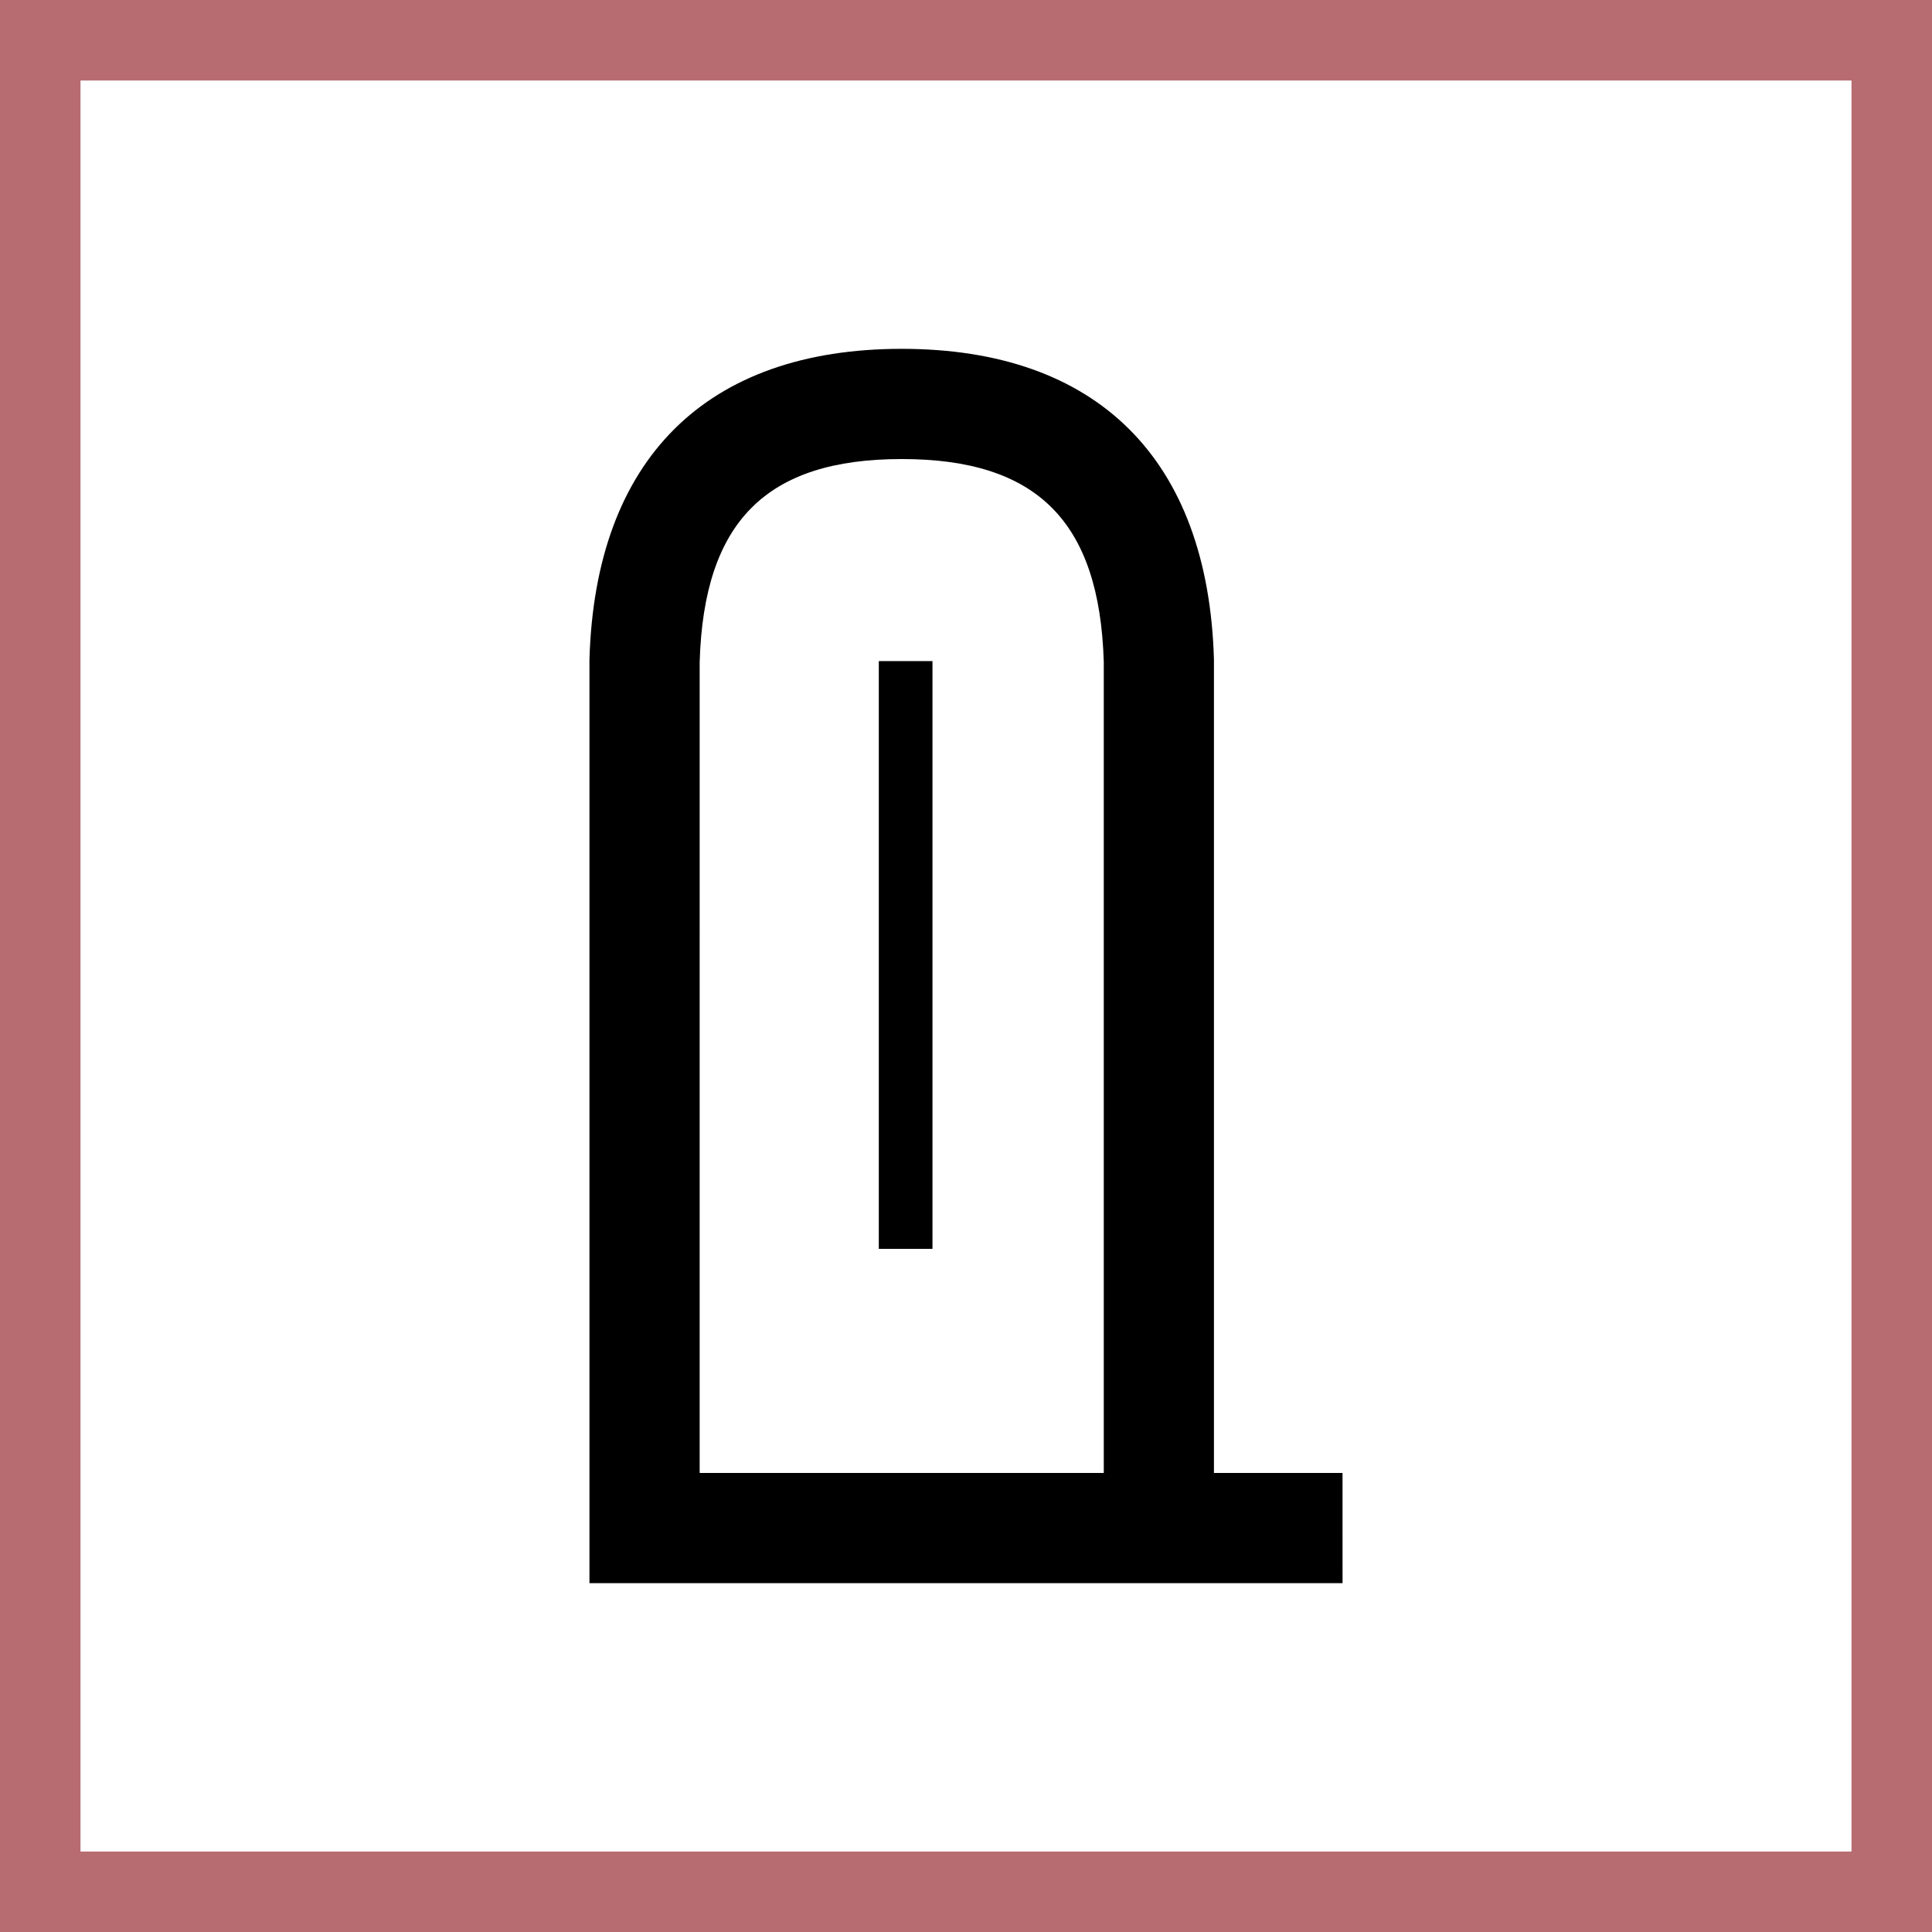
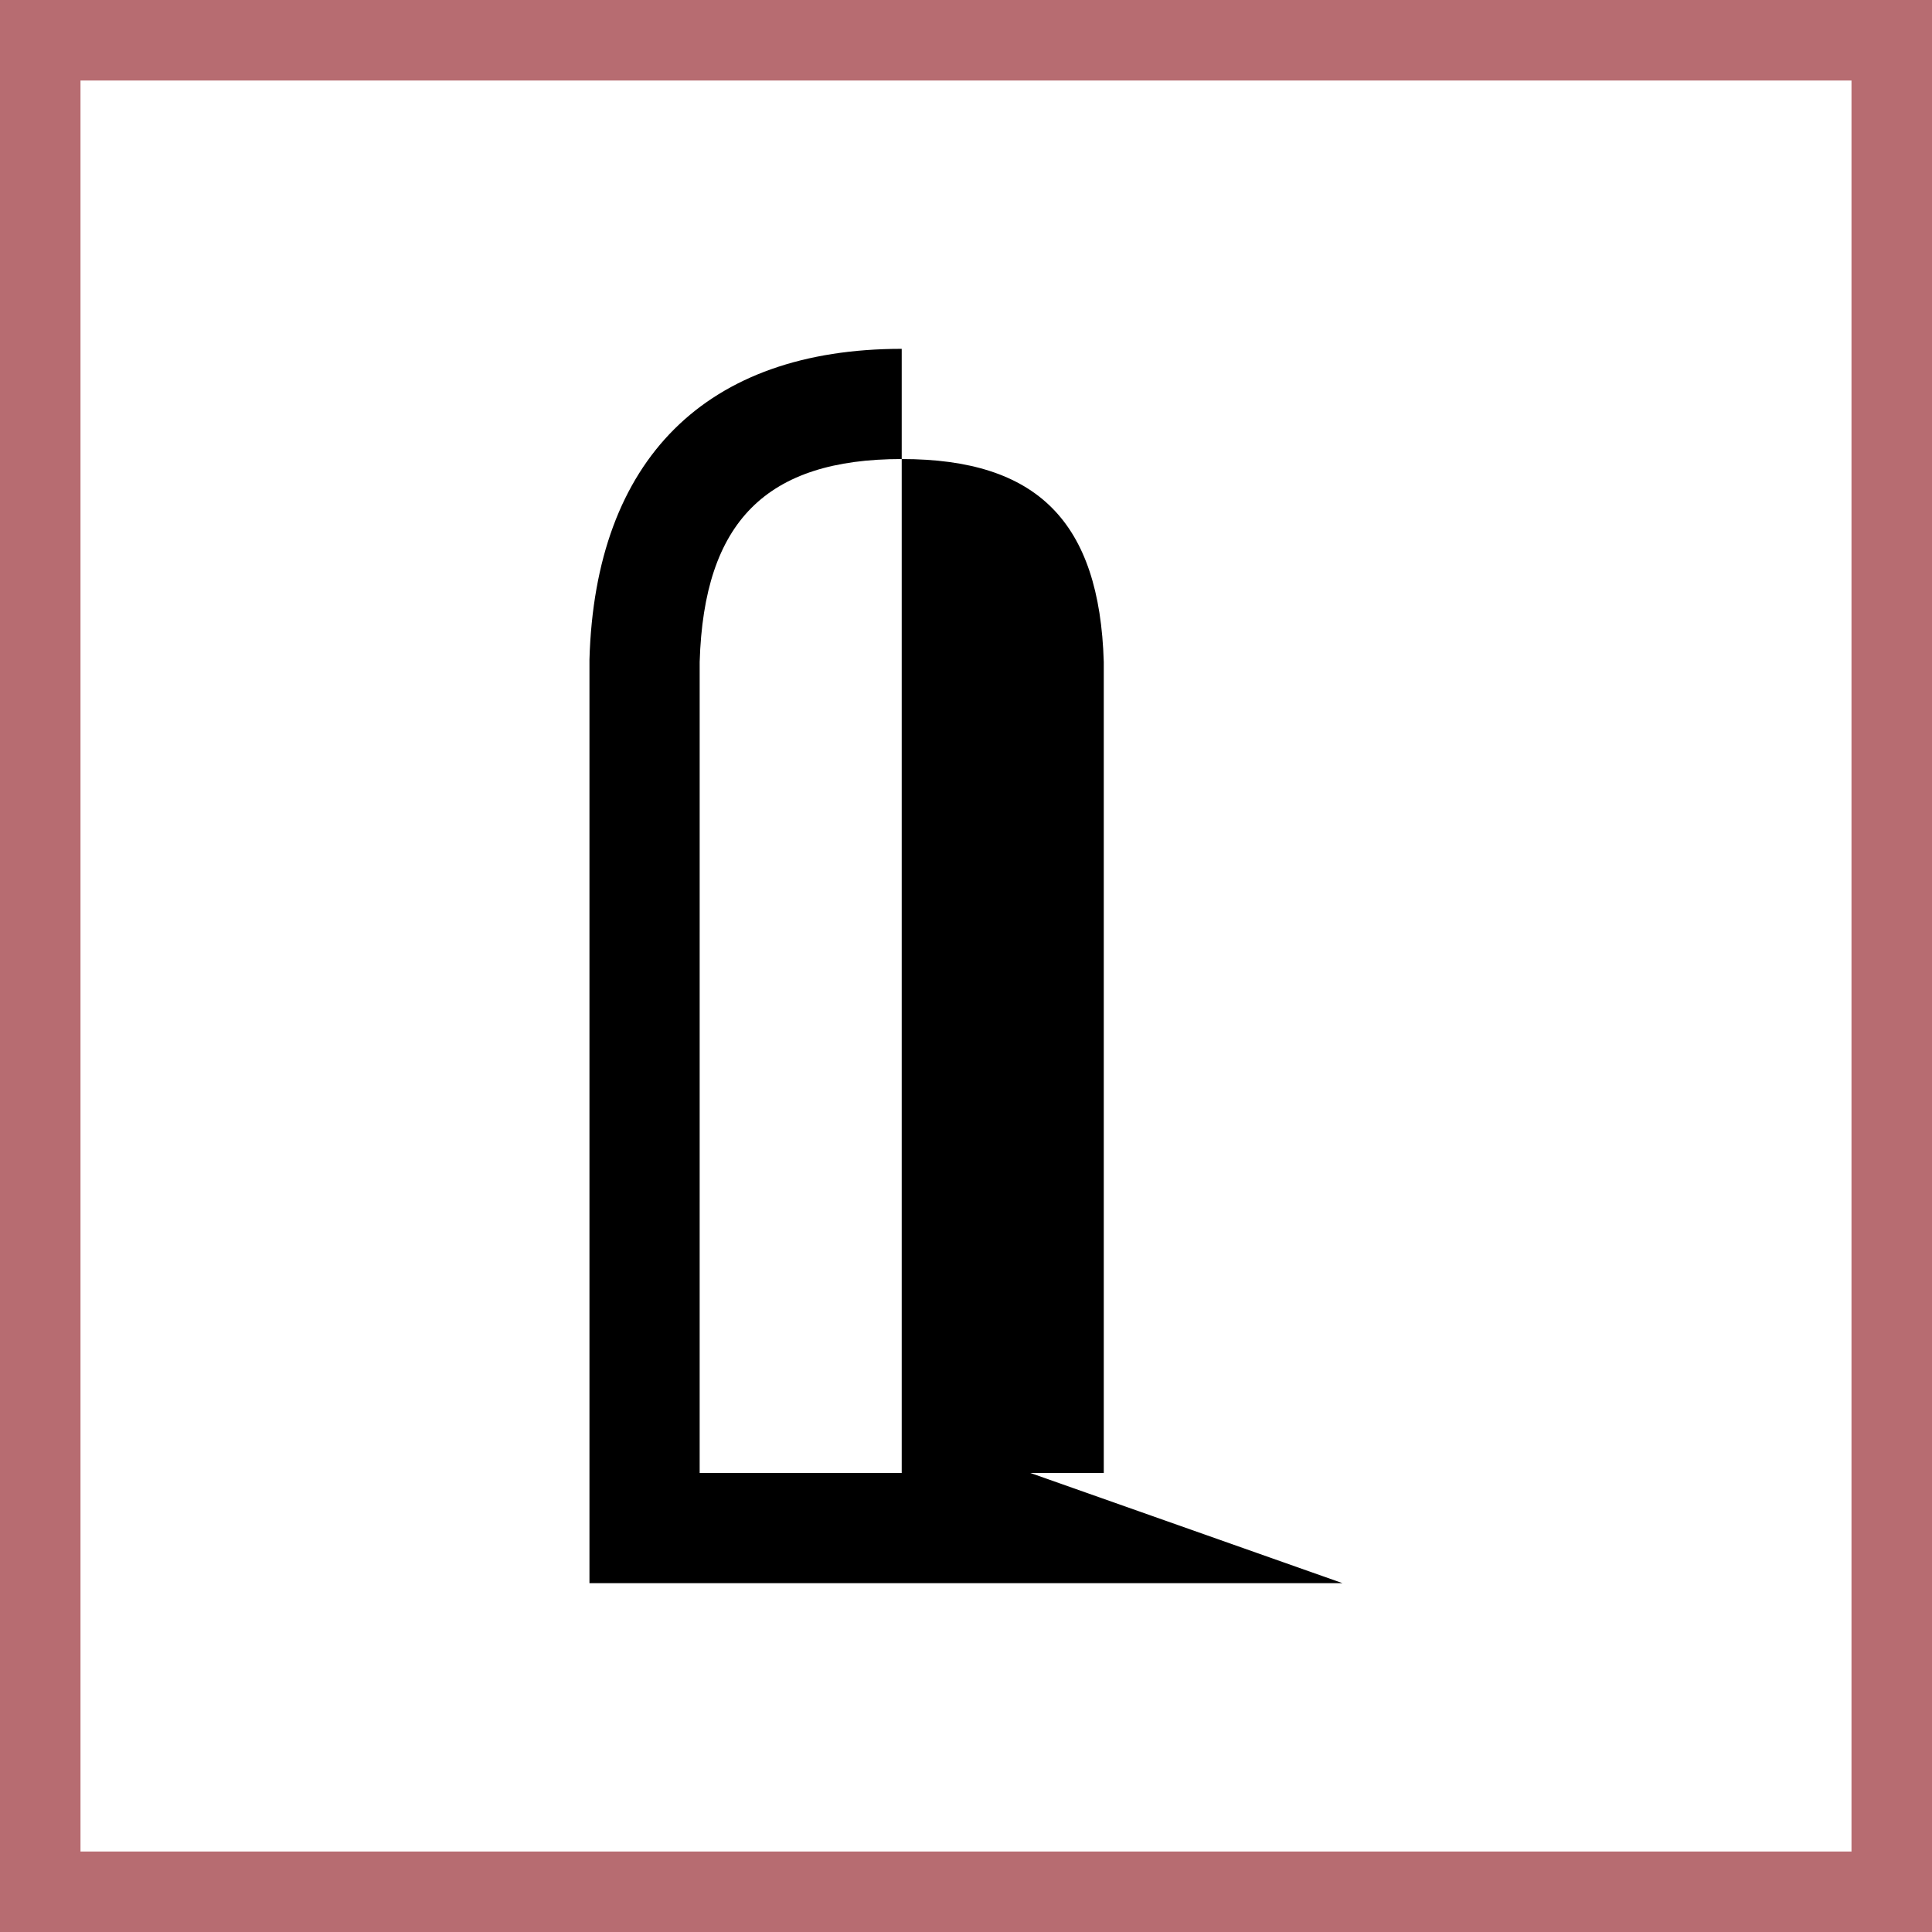
<svg xmlns="http://www.w3.org/2000/svg" width="360" height="360" viewBox="0 0 360 360">
  <rect x="0" y="0" width="360" height="360" fill="#333333" stroke="none" />
  <g>
    <g opacity="0.7">
      <rect width="360" height="360" rx="0.01" fill="#ef858c" />
    </g>
    <rect x="15" y="15" width="330" height="330" rx="0.01" fill="#fff" />
  </g>
  <g>
-     <path d="M250.164,295H109.836l0-172.109C110.907,85.56,131.569,65,168.021,65s57.113,20.56,58.18,57.891l0,.294V274.464h23.959ZM130.372,274.464h75.3V123.336c-.789-26.139-12.4-37.8-37.649-37.8s-36.861,11.66-37.649,37.8Z" />
-     <rect x="163.753" y="123.185" width="10" height="109.524" />
+     <path d="M250.164,295H109.836l0-172.109C110.907,85.56,131.569,65,168.021,65l0,.294V274.464h23.959ZM130.372,274.464h75.3V123.336c-.789-26.139-12.4-37.8-37.649-37.8s-36.861,11.66-37.649,37.8Z" />
  </g>
</svg>